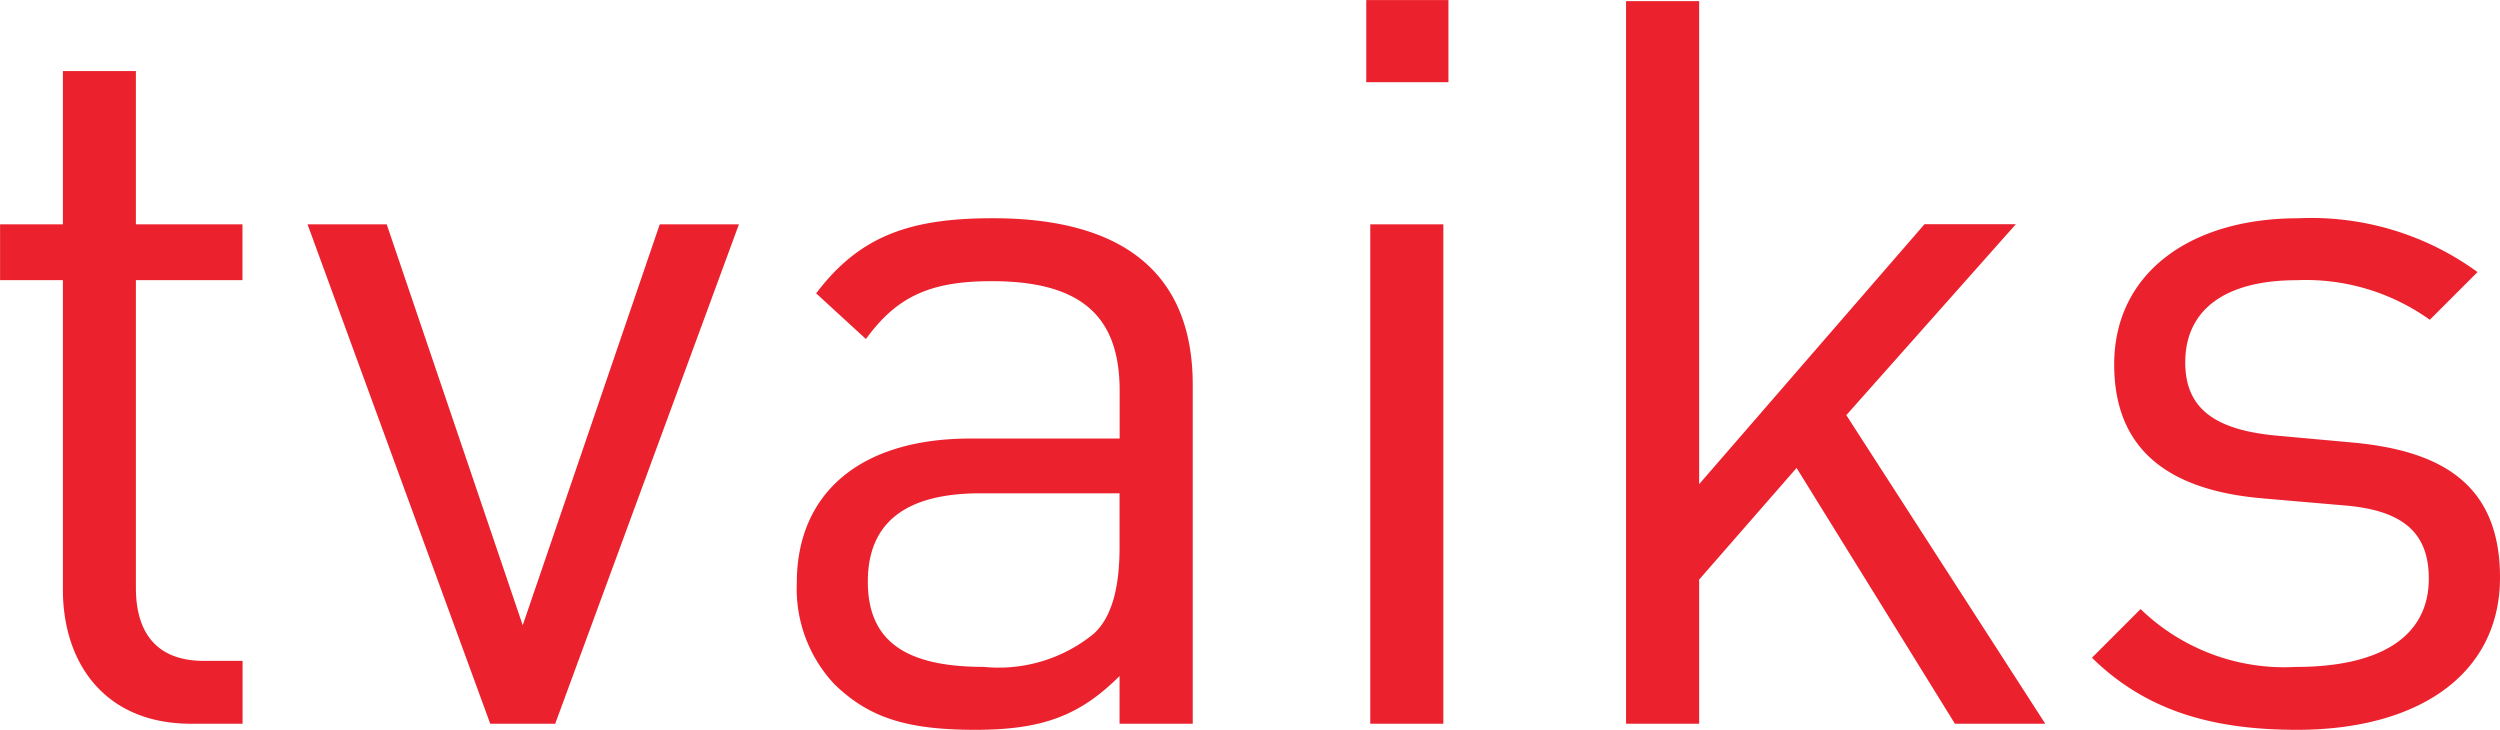
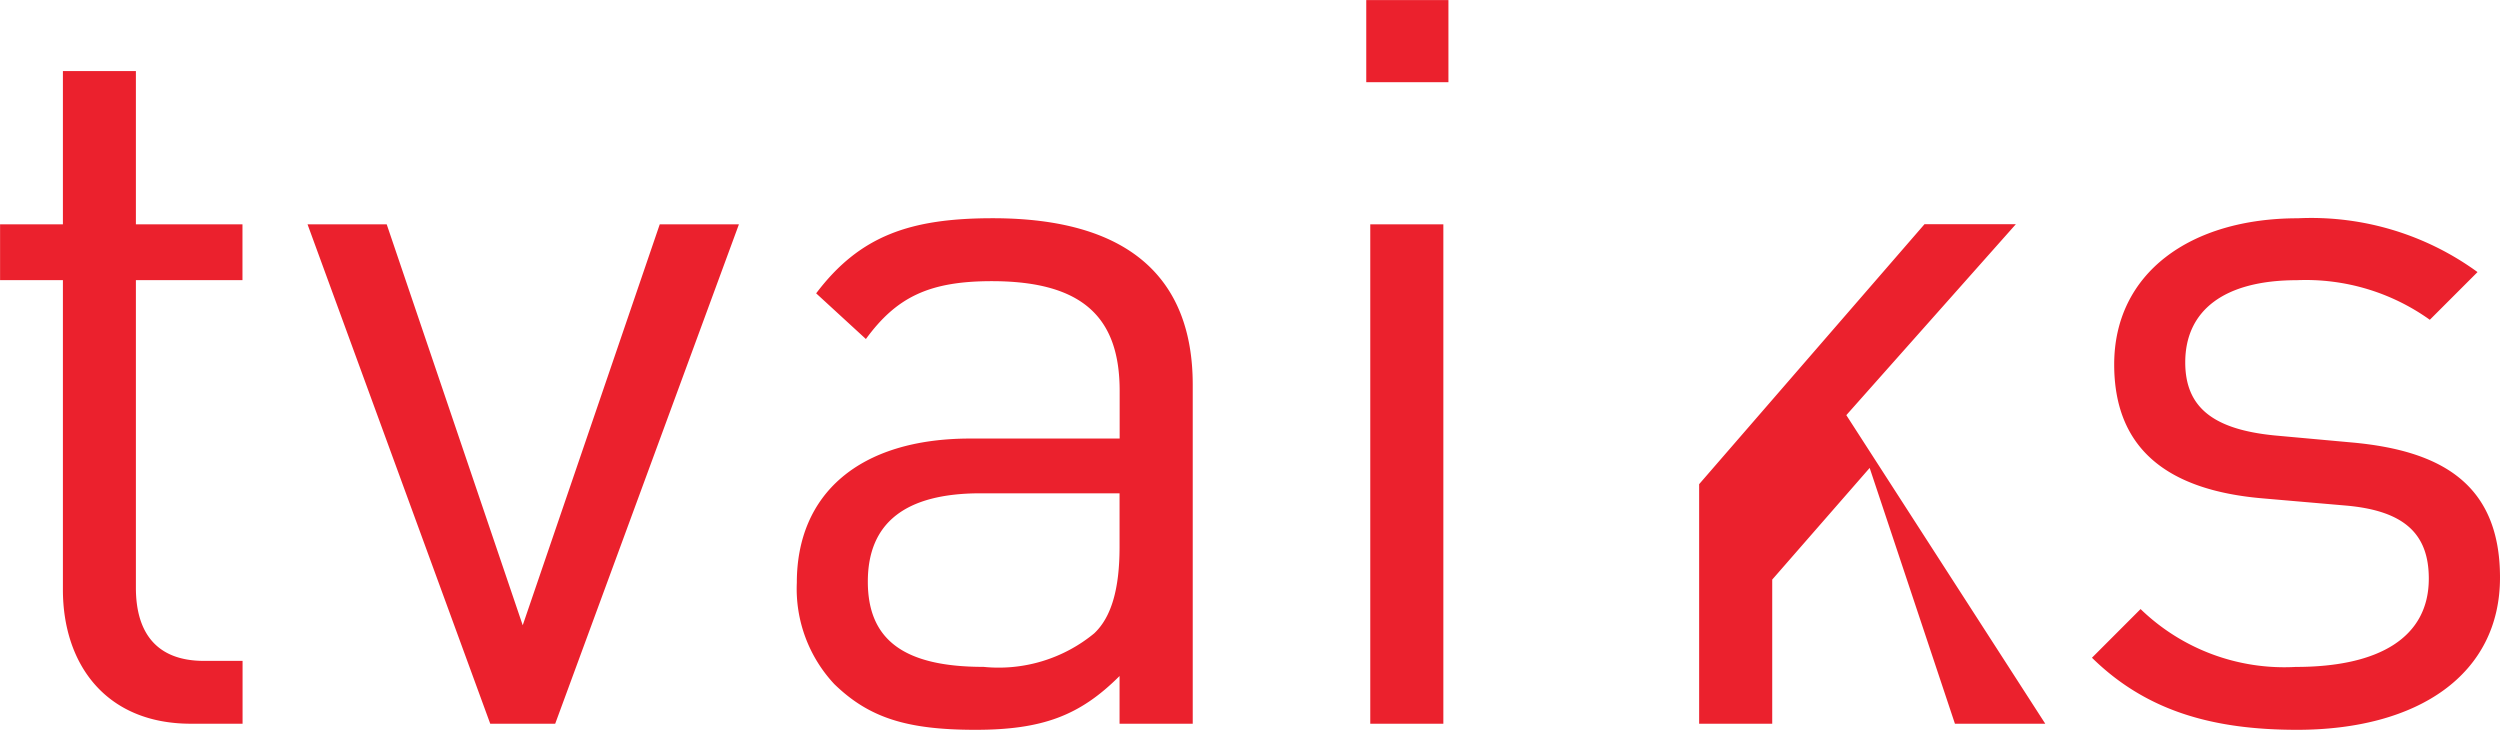
<svg xmlns="http://www.w3.org/2000/svg" width="103.445" height="30.198" viewBox="0 0 103.445 30.198">
-   <path id="tvaiks" d="M-41.916,0V-2.6h-1.6c-1.932,0-2.814-1.134-2.814-3.024V-18.354h4.41v-2.31h-4.41v-6.342H-49.35v6.342h-2.6v2.31h2.6v12.81C-49.35-2.478-47.586,0-44.058,0Zm20.538-20.664h-3.276l-5.67,16.59-5.628-16.59h-3.276L-31.668,0h2.688ZM-2.6,0V-14.028c0-4.452-2.688-6.888-8.274-6.888-3.4,0-5.5.714-7.308,3.108l2.058,1.89c1.26-1.722,2.6-2.394,5.208-2.394,3.822,0,5.292,1.554,5.292,4.536V-11.8H-11.8c-4.62,0-7.182,2.31-7.182,5.964a5.773,5.773,0,0,0,1.554,4.2C-16-.252-14.448.252-11.592.252c2.772,0,4.326-.588,5.964-2.226V0ZM-5.628-7.308c0,1.722-.336,2.9-1.05,3.57a6.219,6.219,0,0,1-4.578,1.386c-3.318,0-4.788-1.134-4.788-3.528q0-3.654,4.662-3.654h5.754ZM7.77,0V-20.664H4.746V0Zm.21-26.544v-3.4h-3.4v3.4ZM32.676,0,24.444-12.768l7.014-7.9h-3.78L18.354-9.912V-29.9H15.33V0h3.024V-5.964l4.032-4.62L28.938,0ZM51.492-6.048c0-3.906-2.478-5.25-6.09-5.586l-3.234-.294c-2.562-.252-3.7-1.176-3.7-3.024,0-2.142,1.6-3.4,4.62-3.4a8.817,8.817,0,0,1,5.5,1.638l1.974-1.974a11.687,11.687,0,0,0-7.434-2.226c-4.452,0-7.6,2.268-7.6,6.048,0,3.444,2.142,5.208,6.174,5.544l3.4.294c2.436.21,3.444,1.176,3.444,3.024,0,2.436-2.058,3.654-5.5,3.654a8.549,8.549,0,0,1-6.426-2.394L34.608-2.73C36.834-.546,39.564.252,43.092.252,48.132.252,51.492-2.058,51.492-6.048Z" transform="translate(51.953 29.946)" fill="#eb212d" />
+   <path id="tvaiks" d="M-41.916,0V-2.6h-1.6c-1.932,0-2.814-1.134-2.814-3.024V-18.354h4.41v-2.31h-4.41v-6.342H-49.35v6.342h-2.6v2.31h2.6v12.81C-49.35-2.478-47.586,0-44.058,0Zm20.538-20.664h-3.276l-5.67,16.59-5.628-16.59h-3.276L-31.668,0h2.688ZM-2.6,0V-14.028c0-4.452-2.688-6.888-8.274-6.888-3.4,0-5.5.714-7.308,3.108l2.058,1.89c1.26-1.722,2.6-2.394,5.208-2.394,3.822,0,5.292,1.554,5.292,4.536V-11.8H-11.8c-4.62,0-7.182,2.31-7.182,5.964a5.773,5.773,0,0,0,1.554,4.2C-16-.252-14.448.252-11.592.252c2.772,0,4.326-.588,5.964-2.226V0ZM-5.628-7.308c0,1.722-.336,2.9-1.05,3.57a6.219,6.219,0,0,1-4.578,1.386c-3.318,0-4.788-1.134-4.788-3.528q0-3.654,4.662-3.654h5.754ZM7.77,0V-20.664H4.746V0Zm.21-26.544v-3.4h-3.4v3.4ZM32.676,0,24.444-12.768l7.014-7.9h-3.78L18.354-9.912V-29.9V0h3.024V-5.964l4.032-4.62L28.938,0ZM51.492-6.048c0-3.906-2.478-5.25-6.09-5.586l-3.234-.294c-2.562-.252-3.7-1.176-3.7-3.024,0-2.142,1.6-3.4,4.62-3.4a8.817,8.817,0,0,1,5.5,1.638l1.974-1.974a11.687,11.687,0,0,0-7.434-2.226c-4.452,0-7.6,2.268-7.6,6.048,0,3.444,2.142,5.208,6.174,5.544l3.4.294c2.436.21,3.444,1.176,3.444,3.024,0,2.436-2.058,3.654-5.5,3.654a8.549,8.549,0,0,1-6.426-2.394L34.608-2.73C36.834-.546,39.564.252,43.092.252,48.132.252,51.492-2.058,51.492-6.048Z" transform="translate(51.953 29.946)" fill="#eb212d" />
</svg>